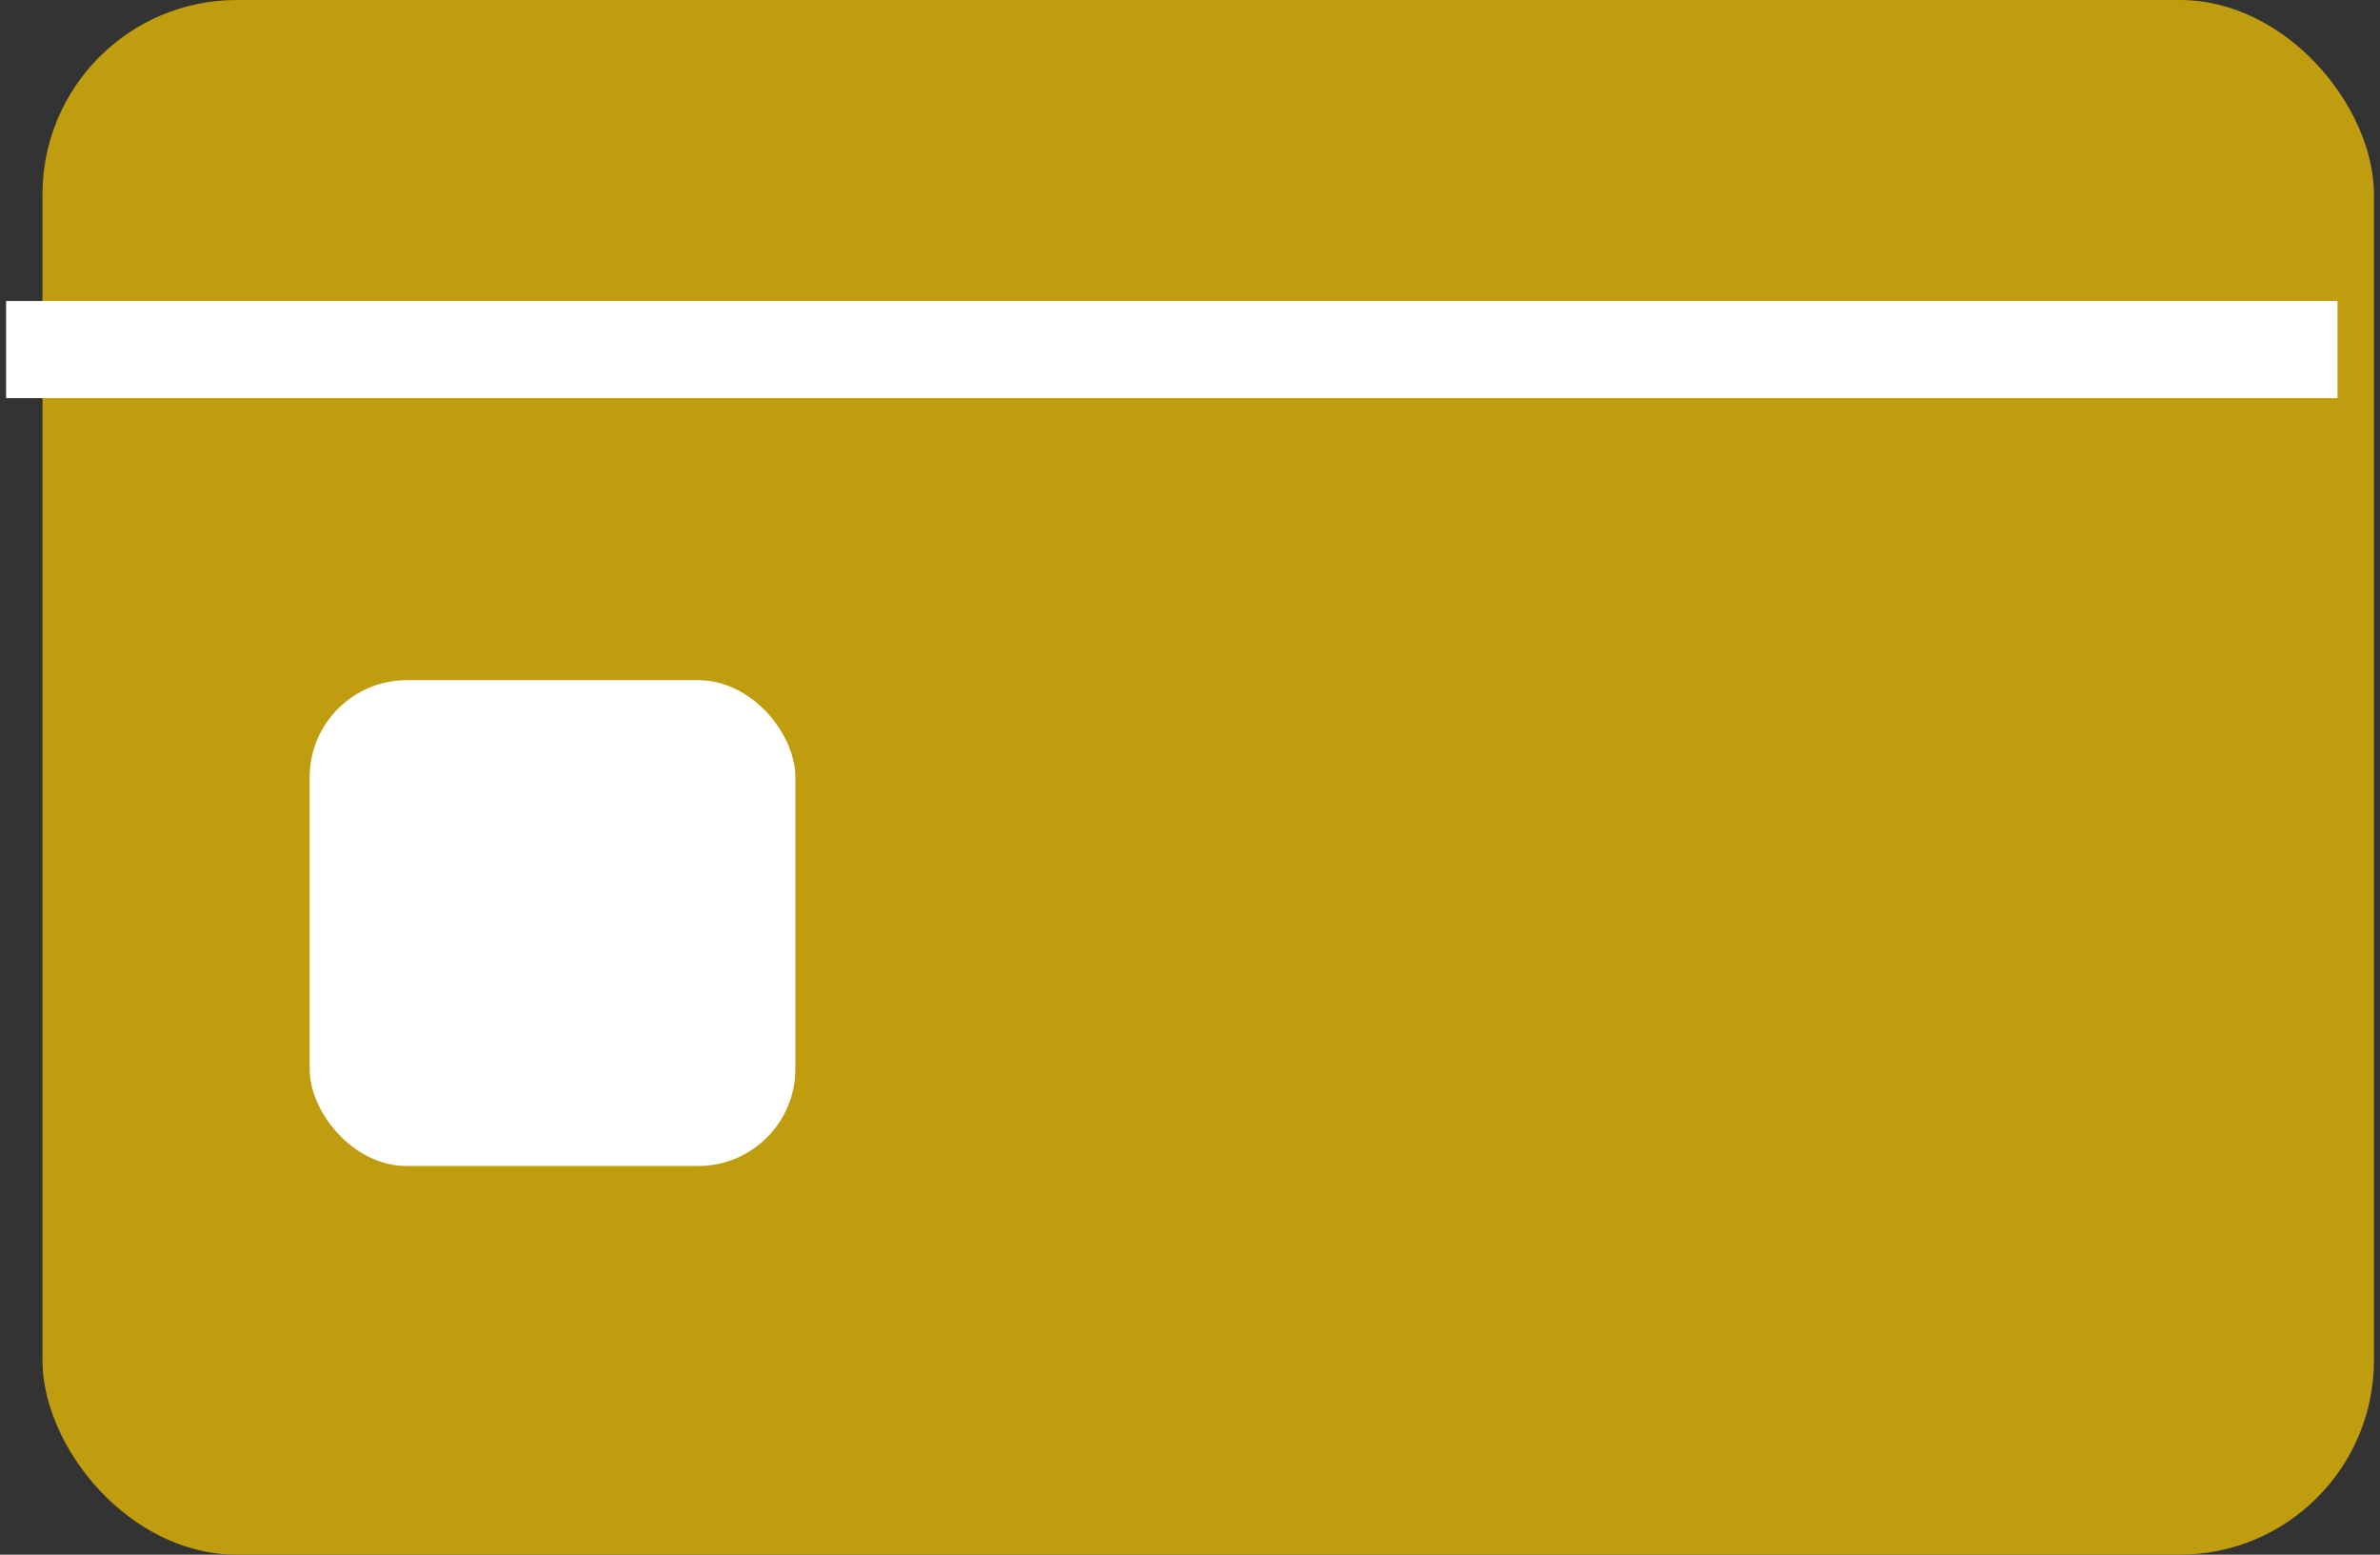
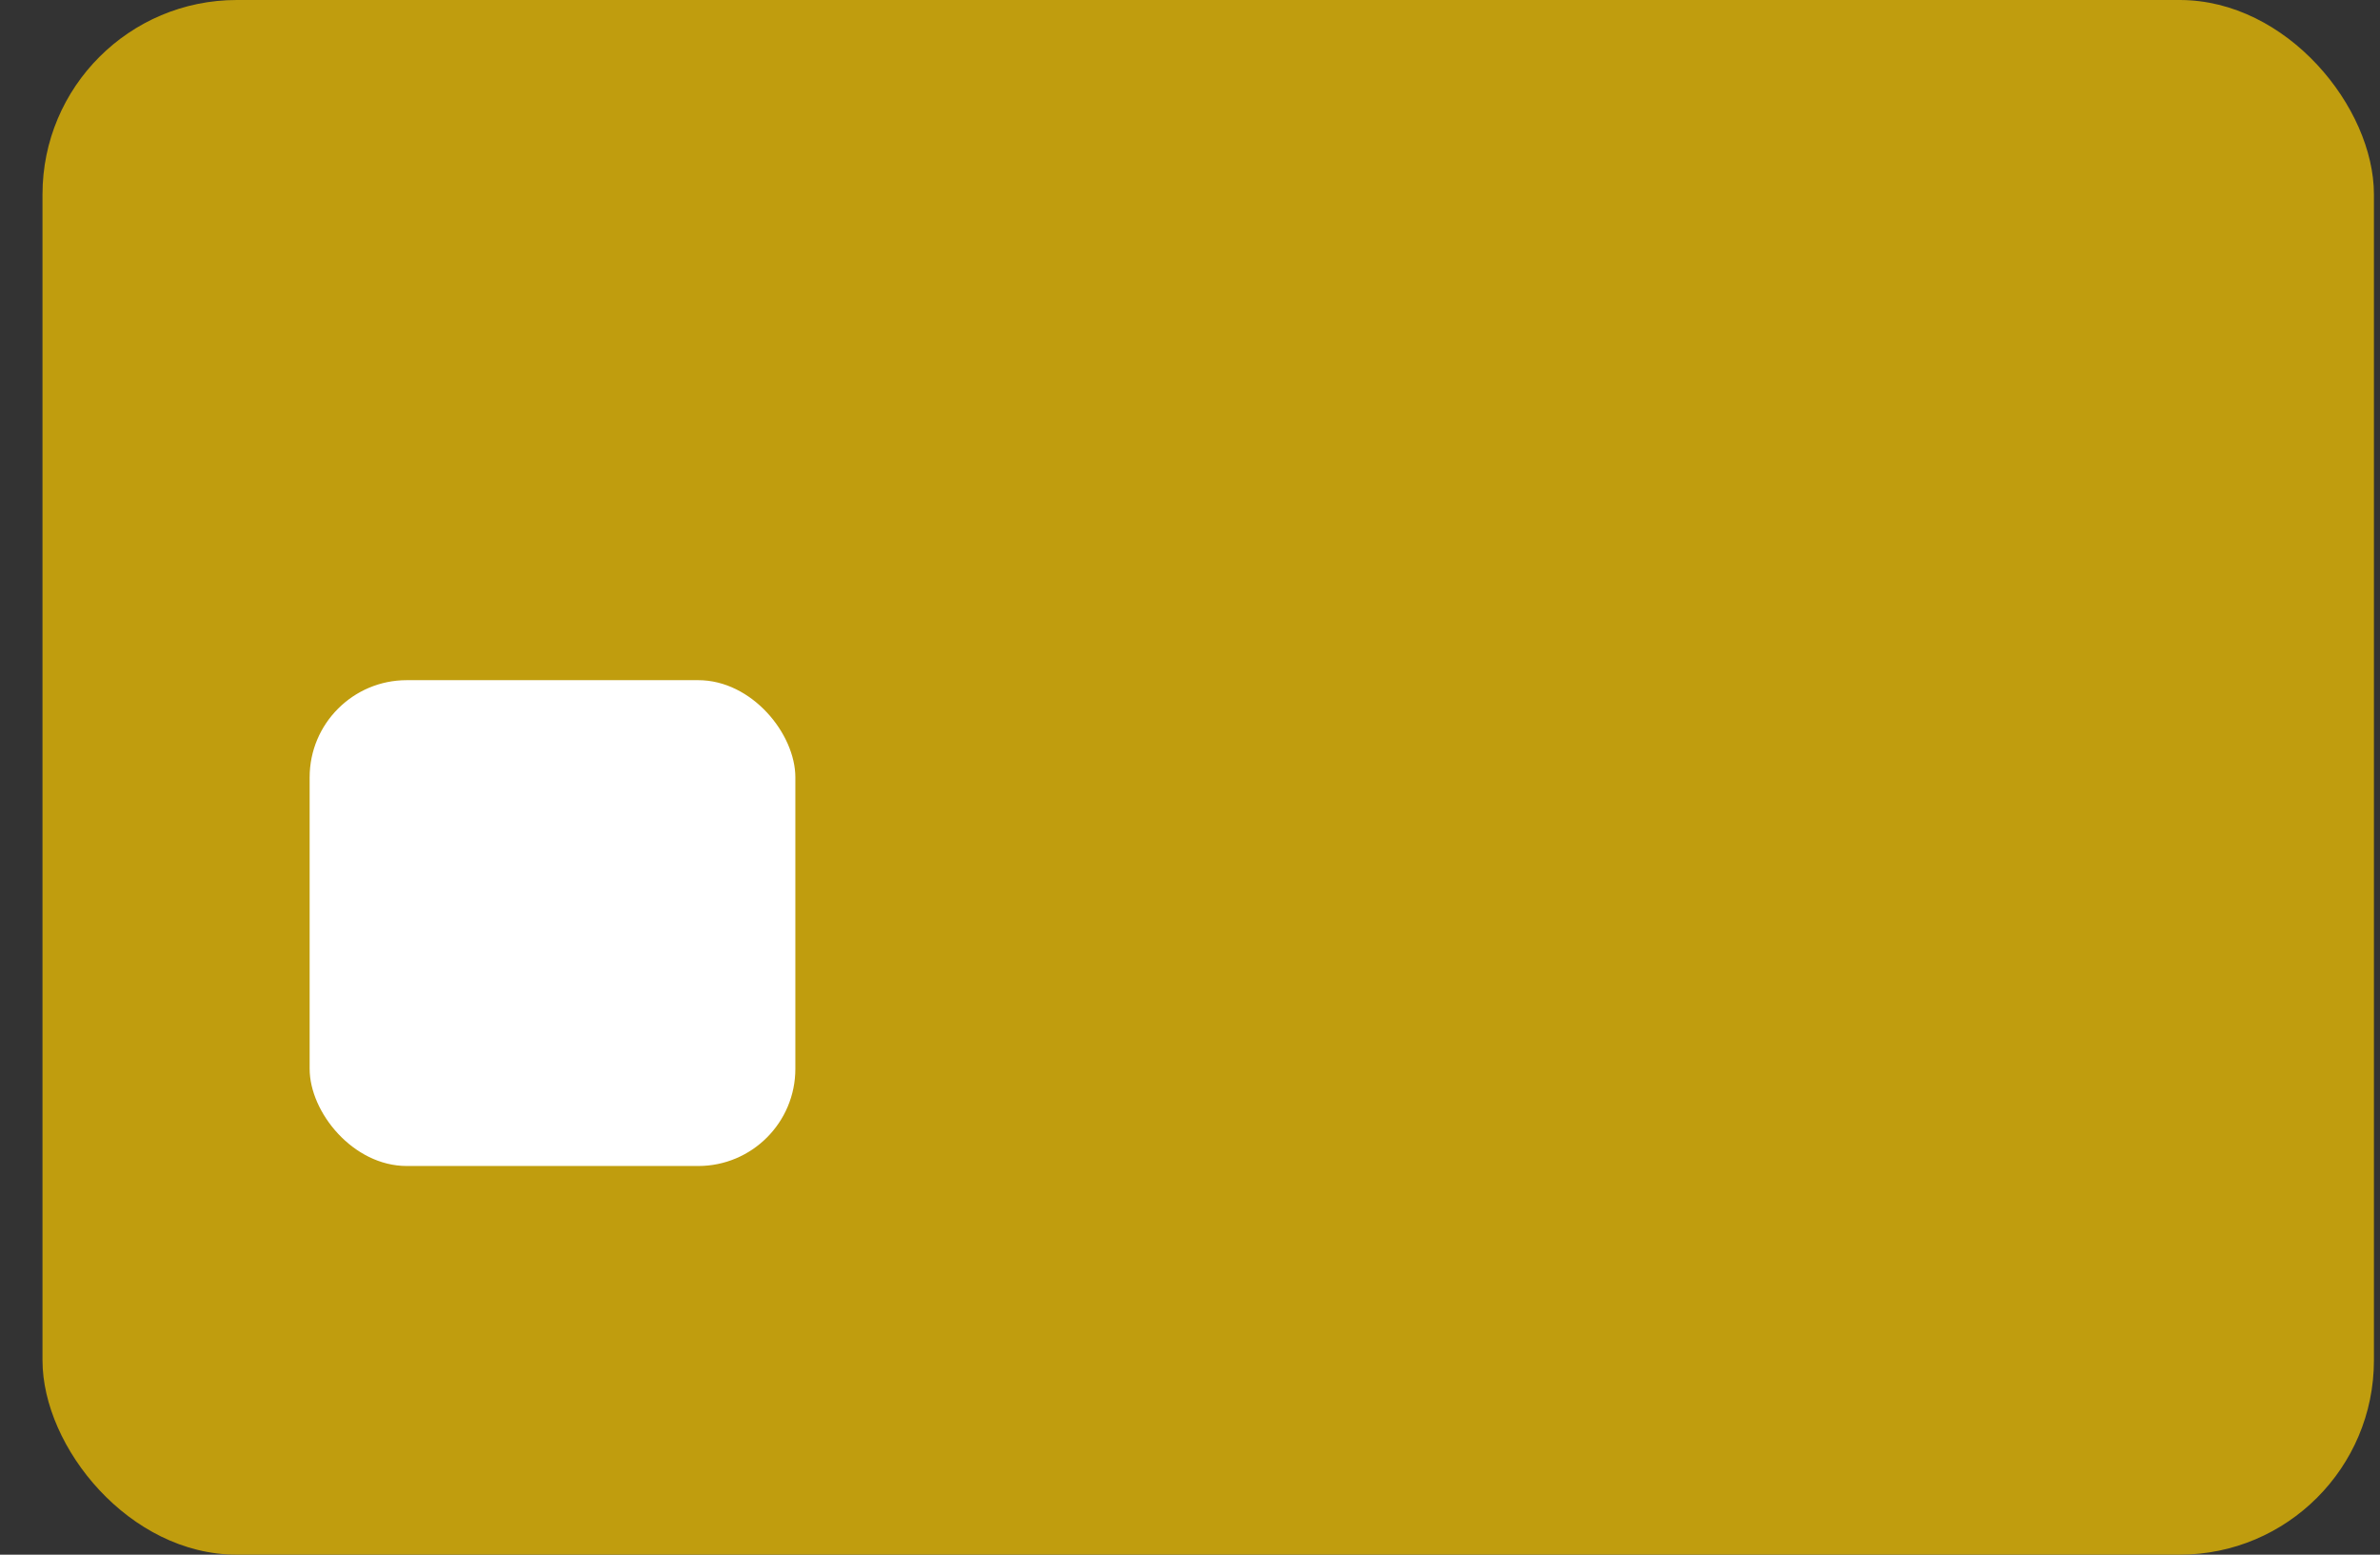
<svg xmlns="http://www.w3.org/2000/svg" width="49" height="32" viewBox="0 0 49 32" fill="none">
  <rect x="0" y="0" width="49" height="32" fill="#333333" stroke="none" />
  <rect x="0.875" width="48" height="32" rx="4" fill="#C09D0E" />
  <rect x="6.375" y="14" width="10" height="10" rx="2" fill="white" />
-   <rect x="0.125" y="6.195" width="48" height="2" fill="white" />
</svg>